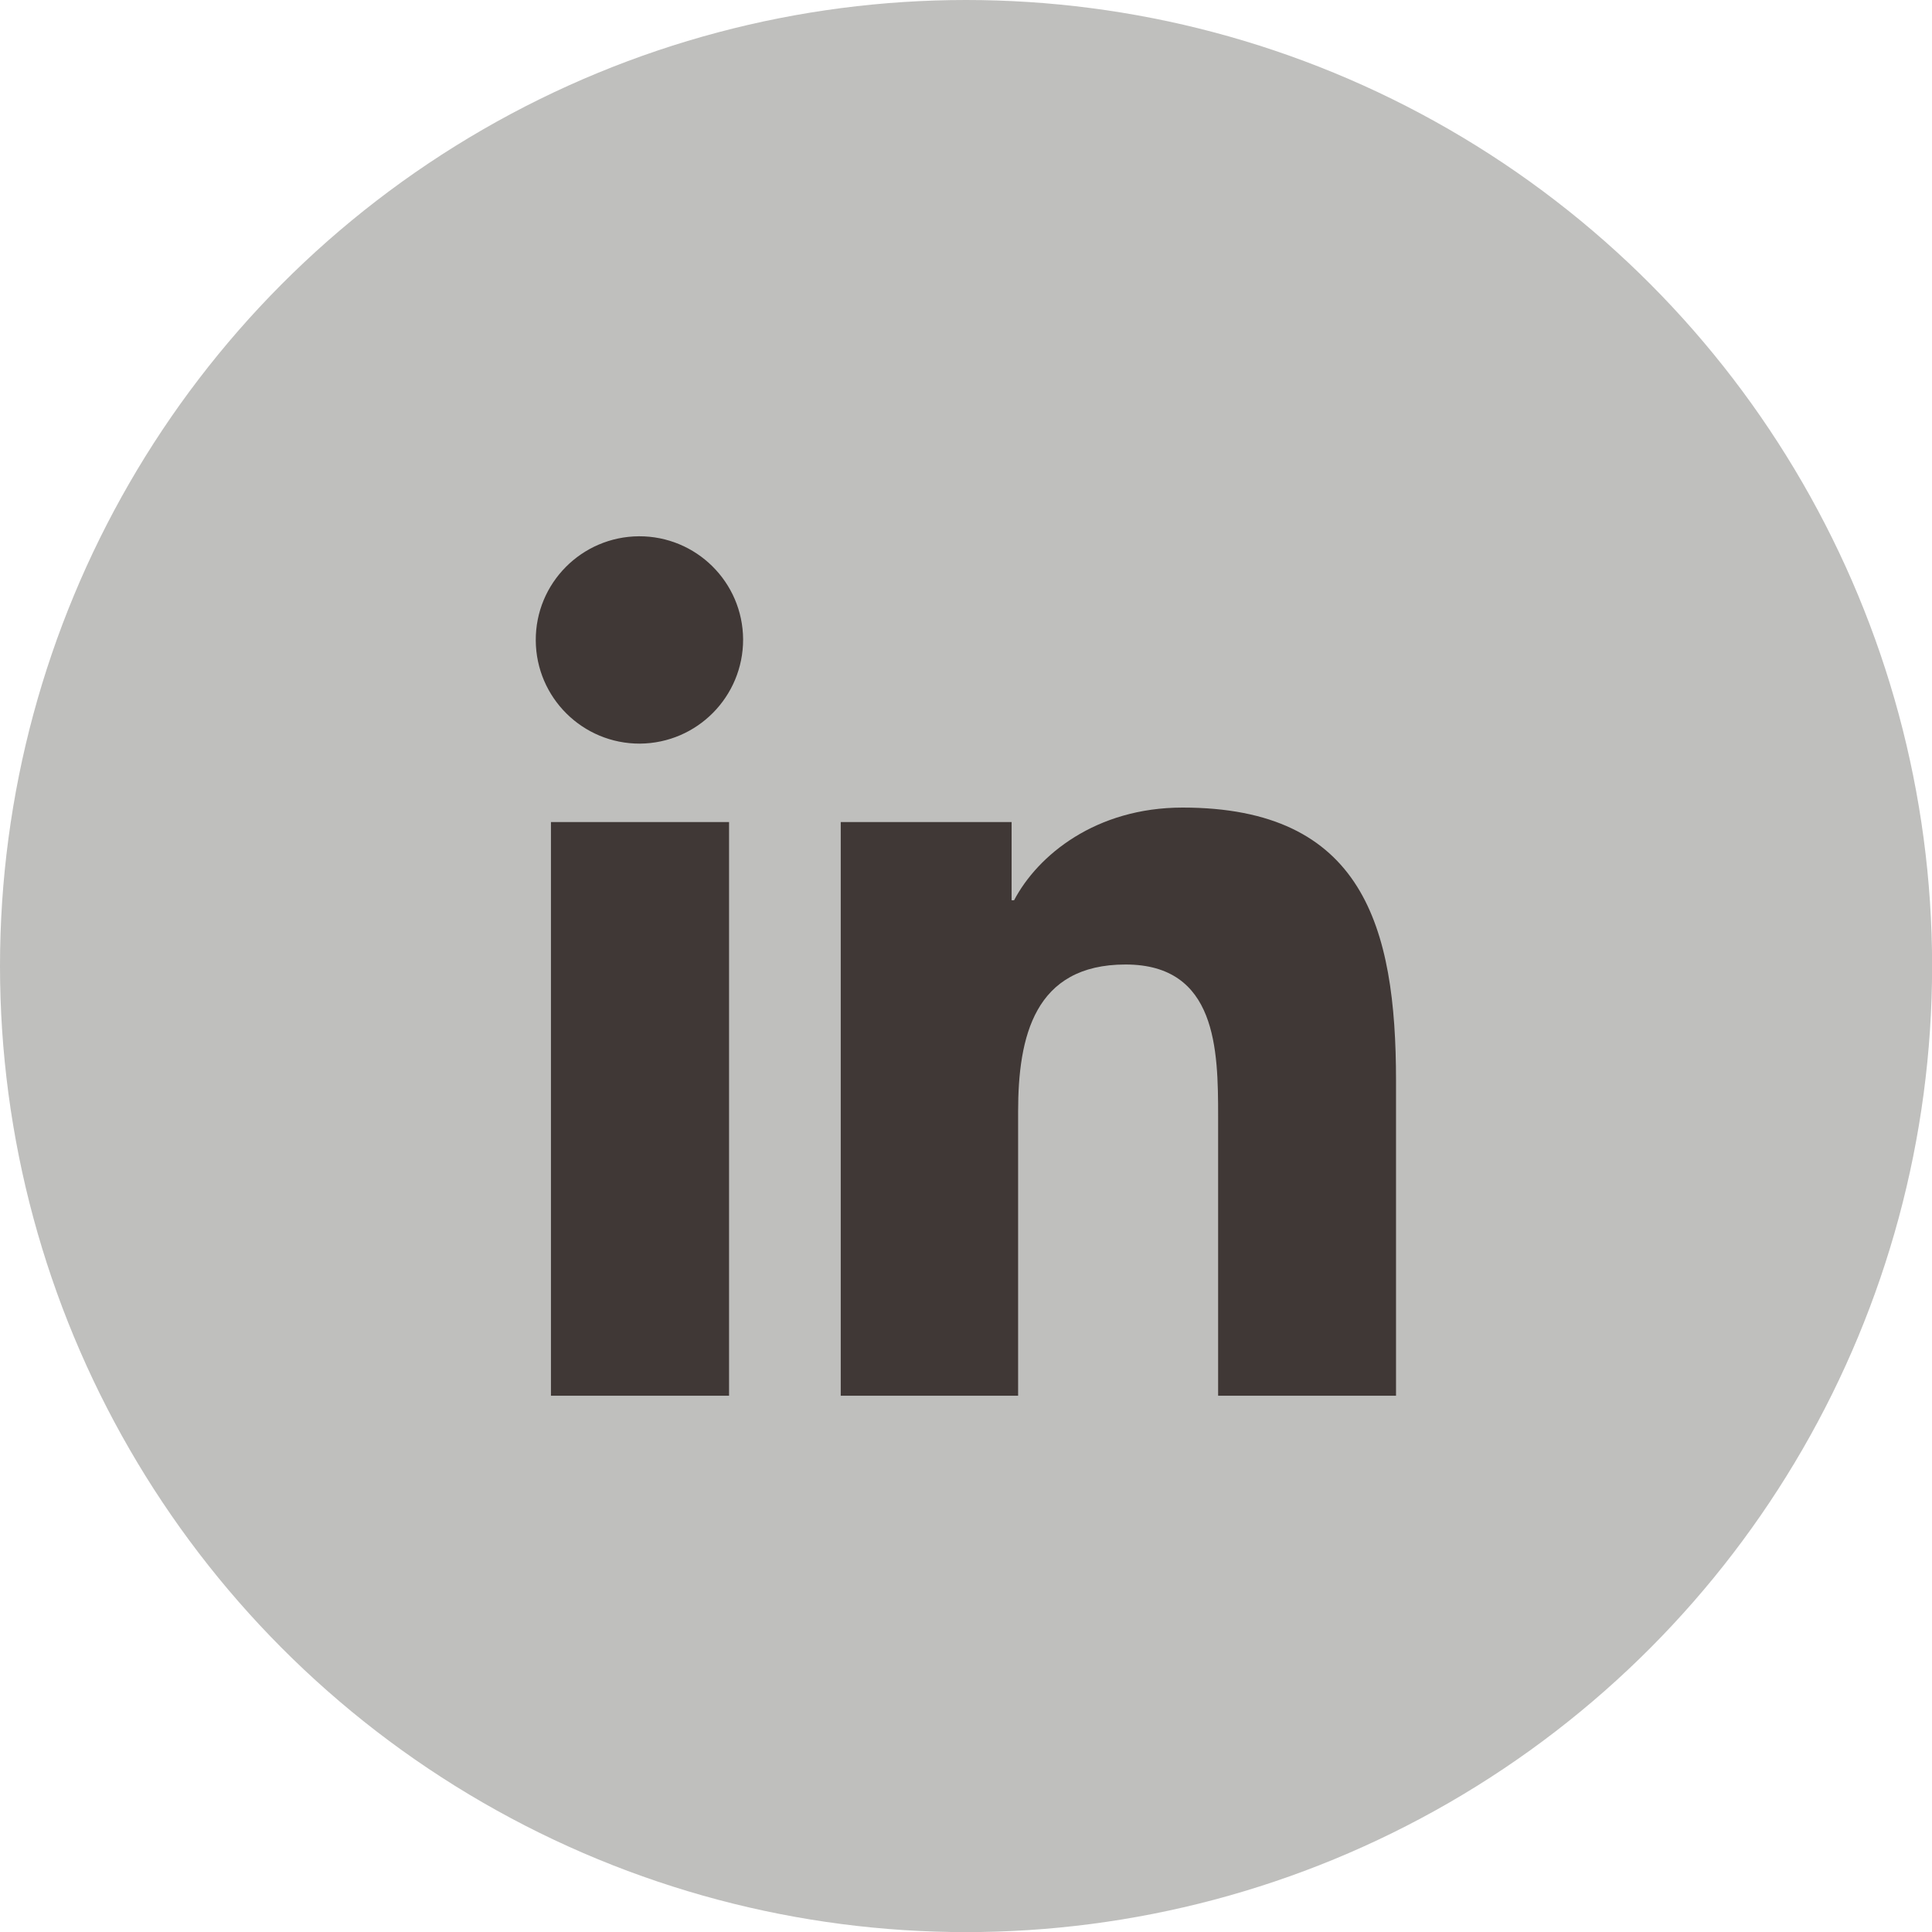
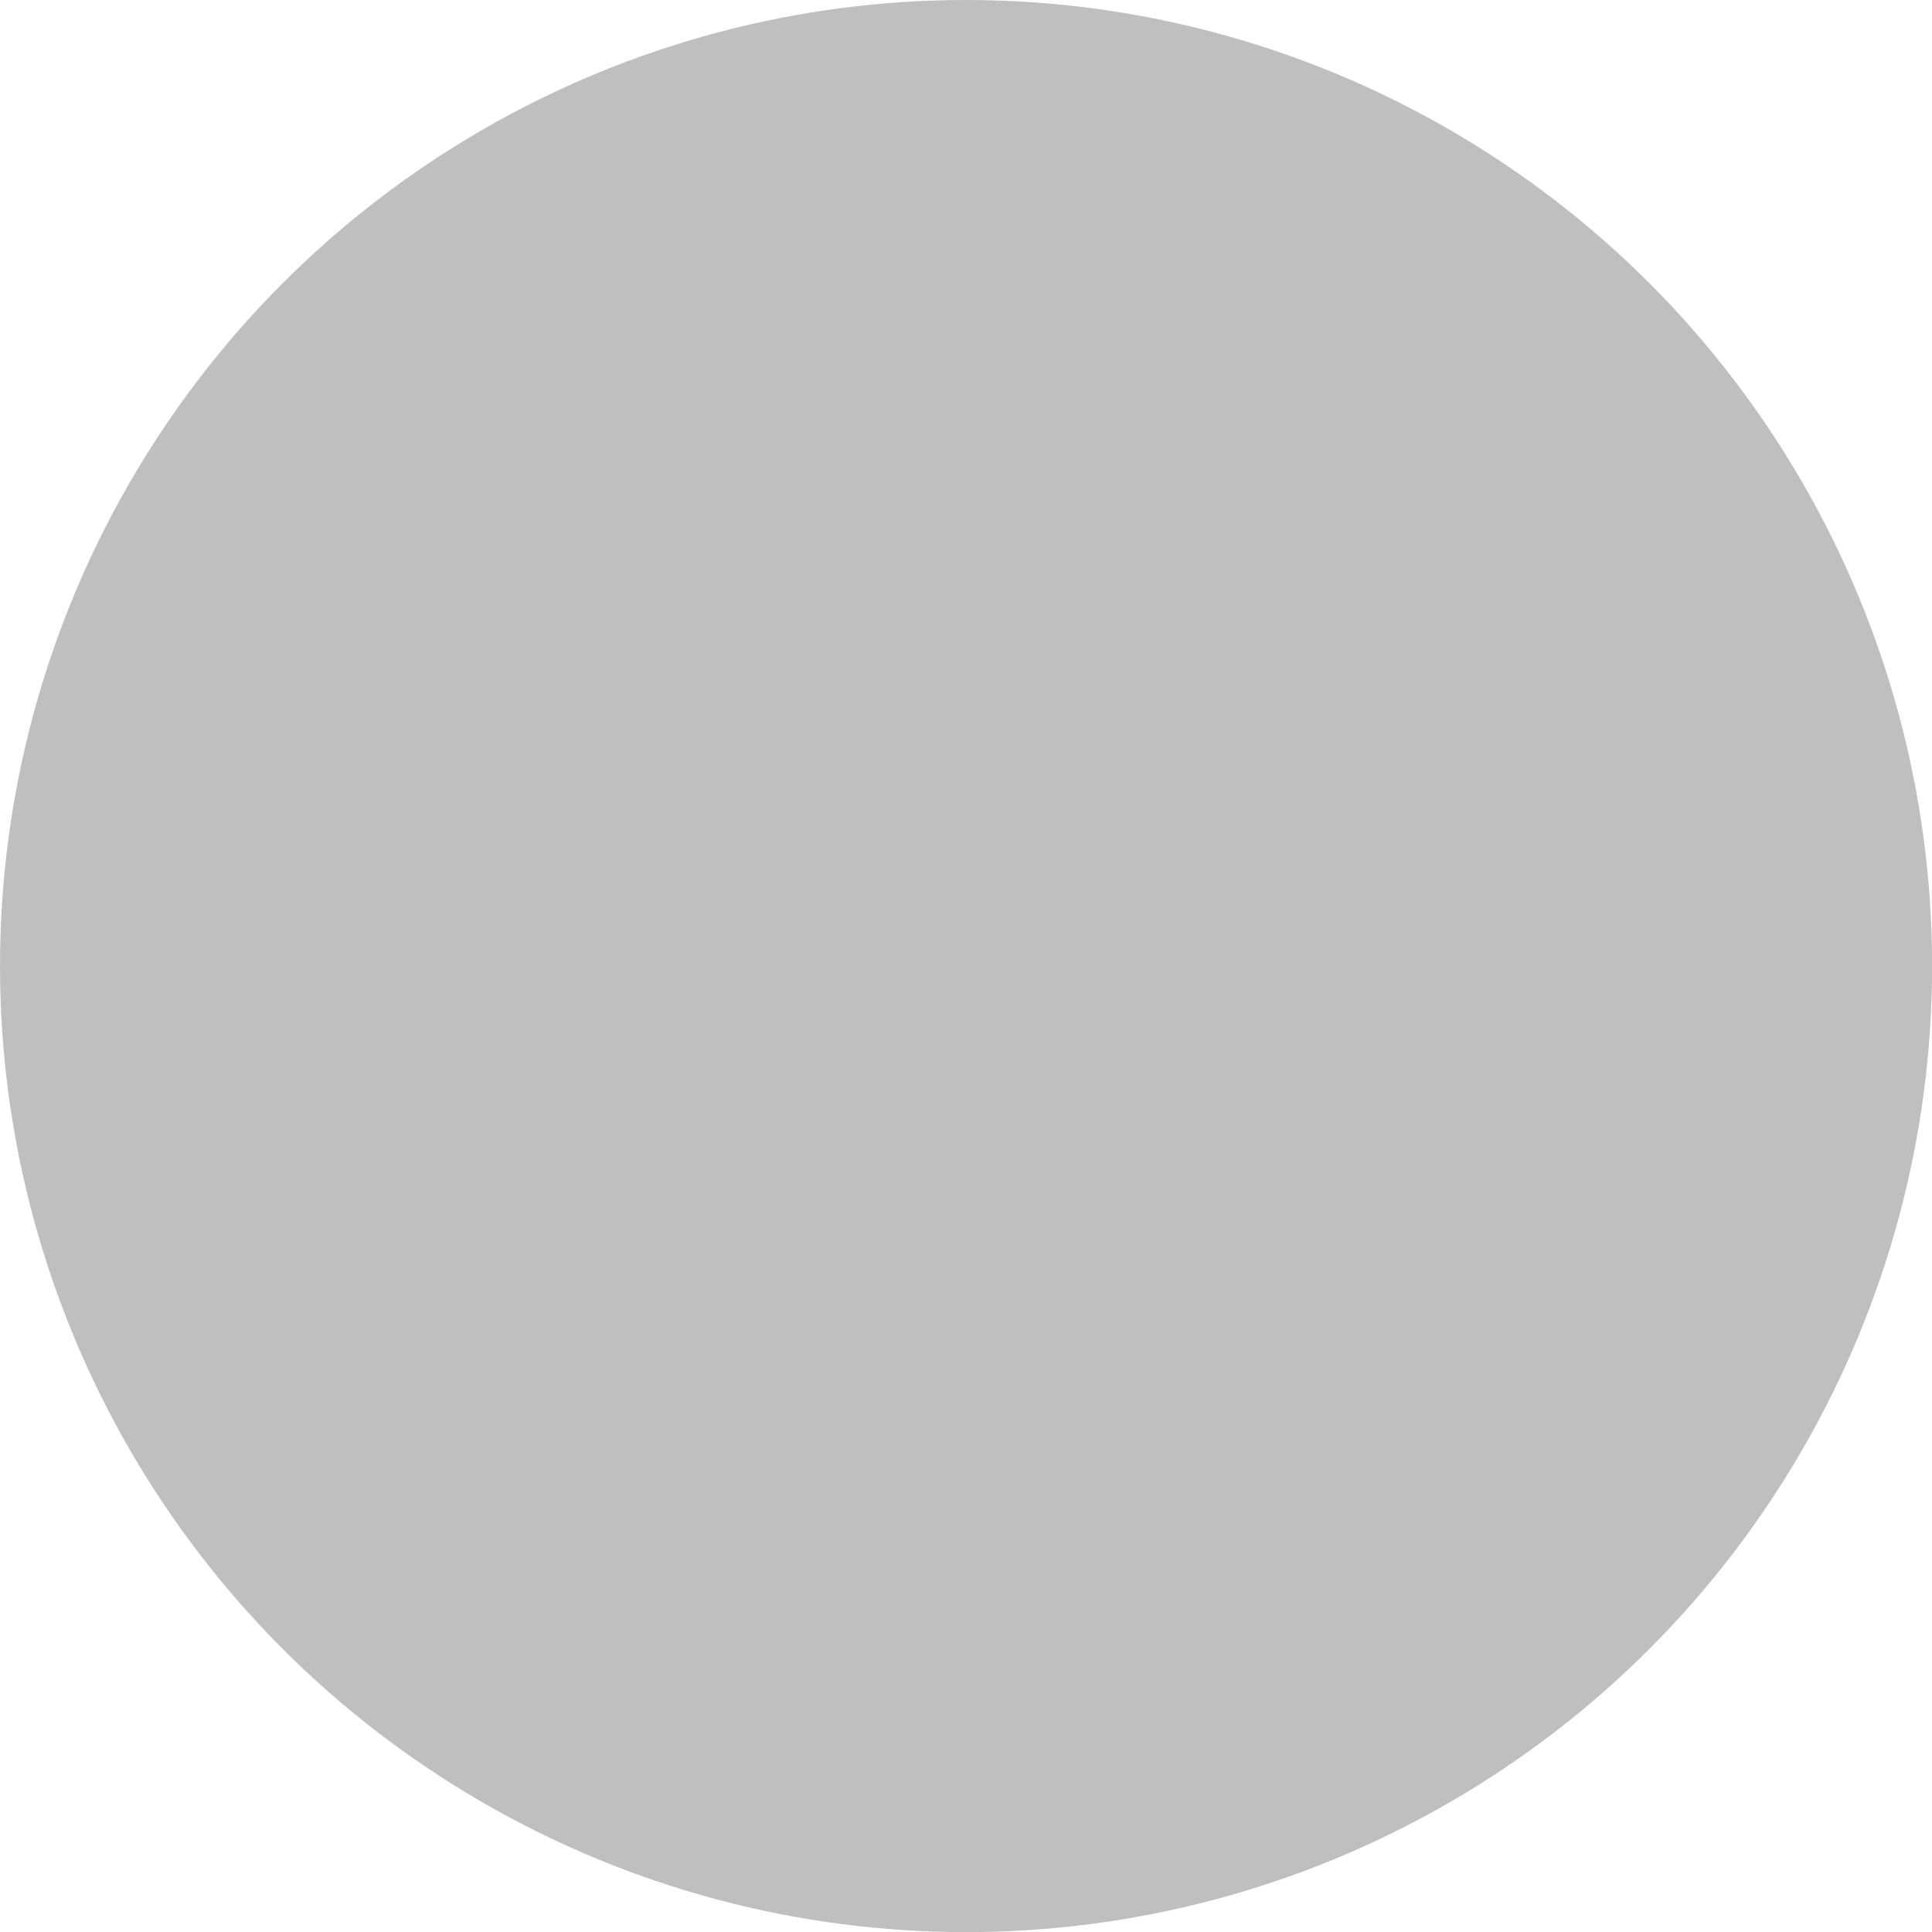
<svg xmlns="http://www.w3.org/2000/svg" id="Camada_1" data-name="Camada 1" viewBox="0 0 187.01 187.01">
  <defs>
    <style>
      .cls-1 {
        fill: #403836;
      }

      .cls-2 {
        fill: #bfbfbd;
      }
    </style>
  </defs>
  <circle class="cls-2" cx="93.51" cy="93.51" r="93.51" />
  <g id="Layer_2" data-name="Layer 2">
    <g id="Color">
-       <path id="_10.Linkedin" data-name=" 10.Linkedin" class="cls-1" d="M70.57,135.1h-17.24v-55.53h17.24v55.53ZM61.94,71.98c-5.54.02-10.05-4.45-10.08-9.99s4.45-10.05,9.99-10.08c5.54-.02,10.05,4.44,10.08,9.98.01,5.54-4.45,10.05-9.99,10.09ZM135.14,135.1h-17.23v-27.03c0-6.45-.12-14.71-8.96-14.71s-10.4,7.01-10.4,14.24v27.5h-17.17v-55.53h16.54v7.57h.24c2.3-4.37,7.92-8.97,16.31-8.97,17.45,0,20.66,11.5,20.66,26.43v30.51Z" />
-     </g>
+       </g>
  </g>
</svg>